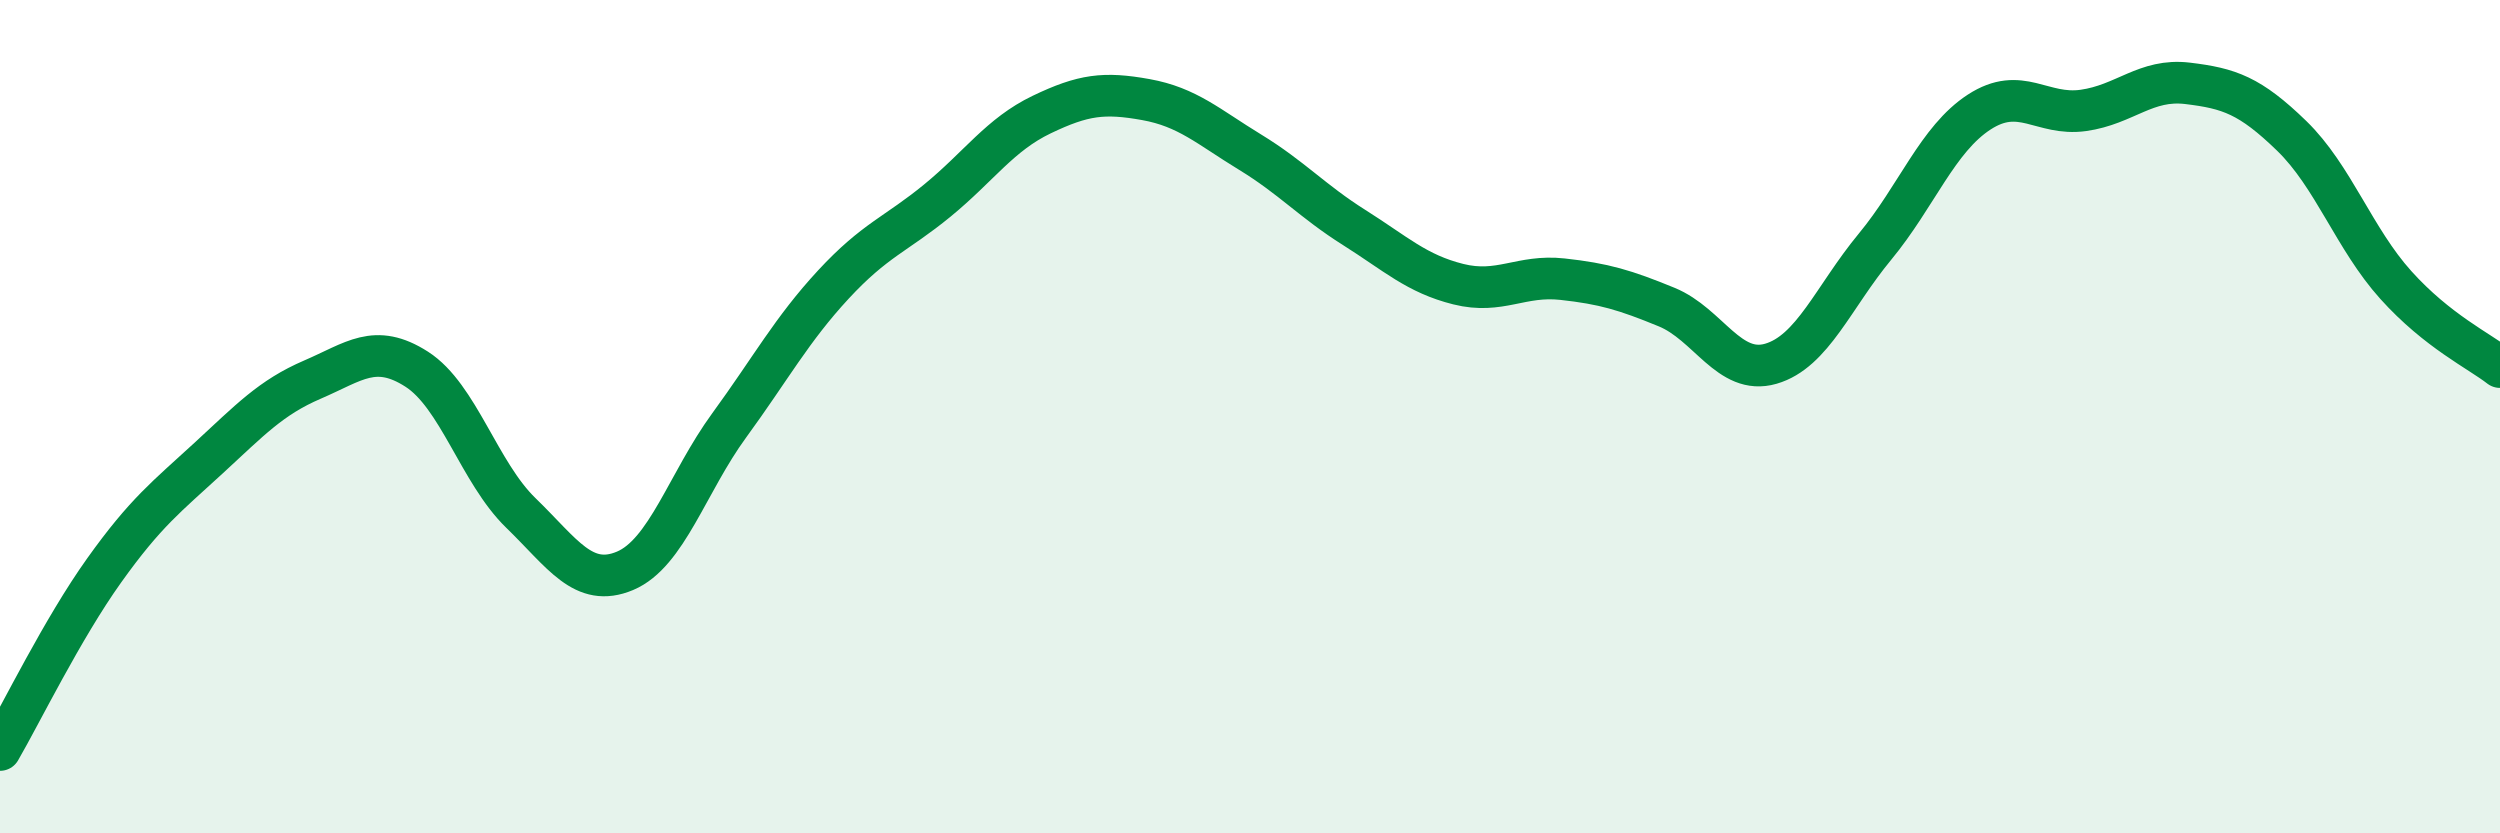
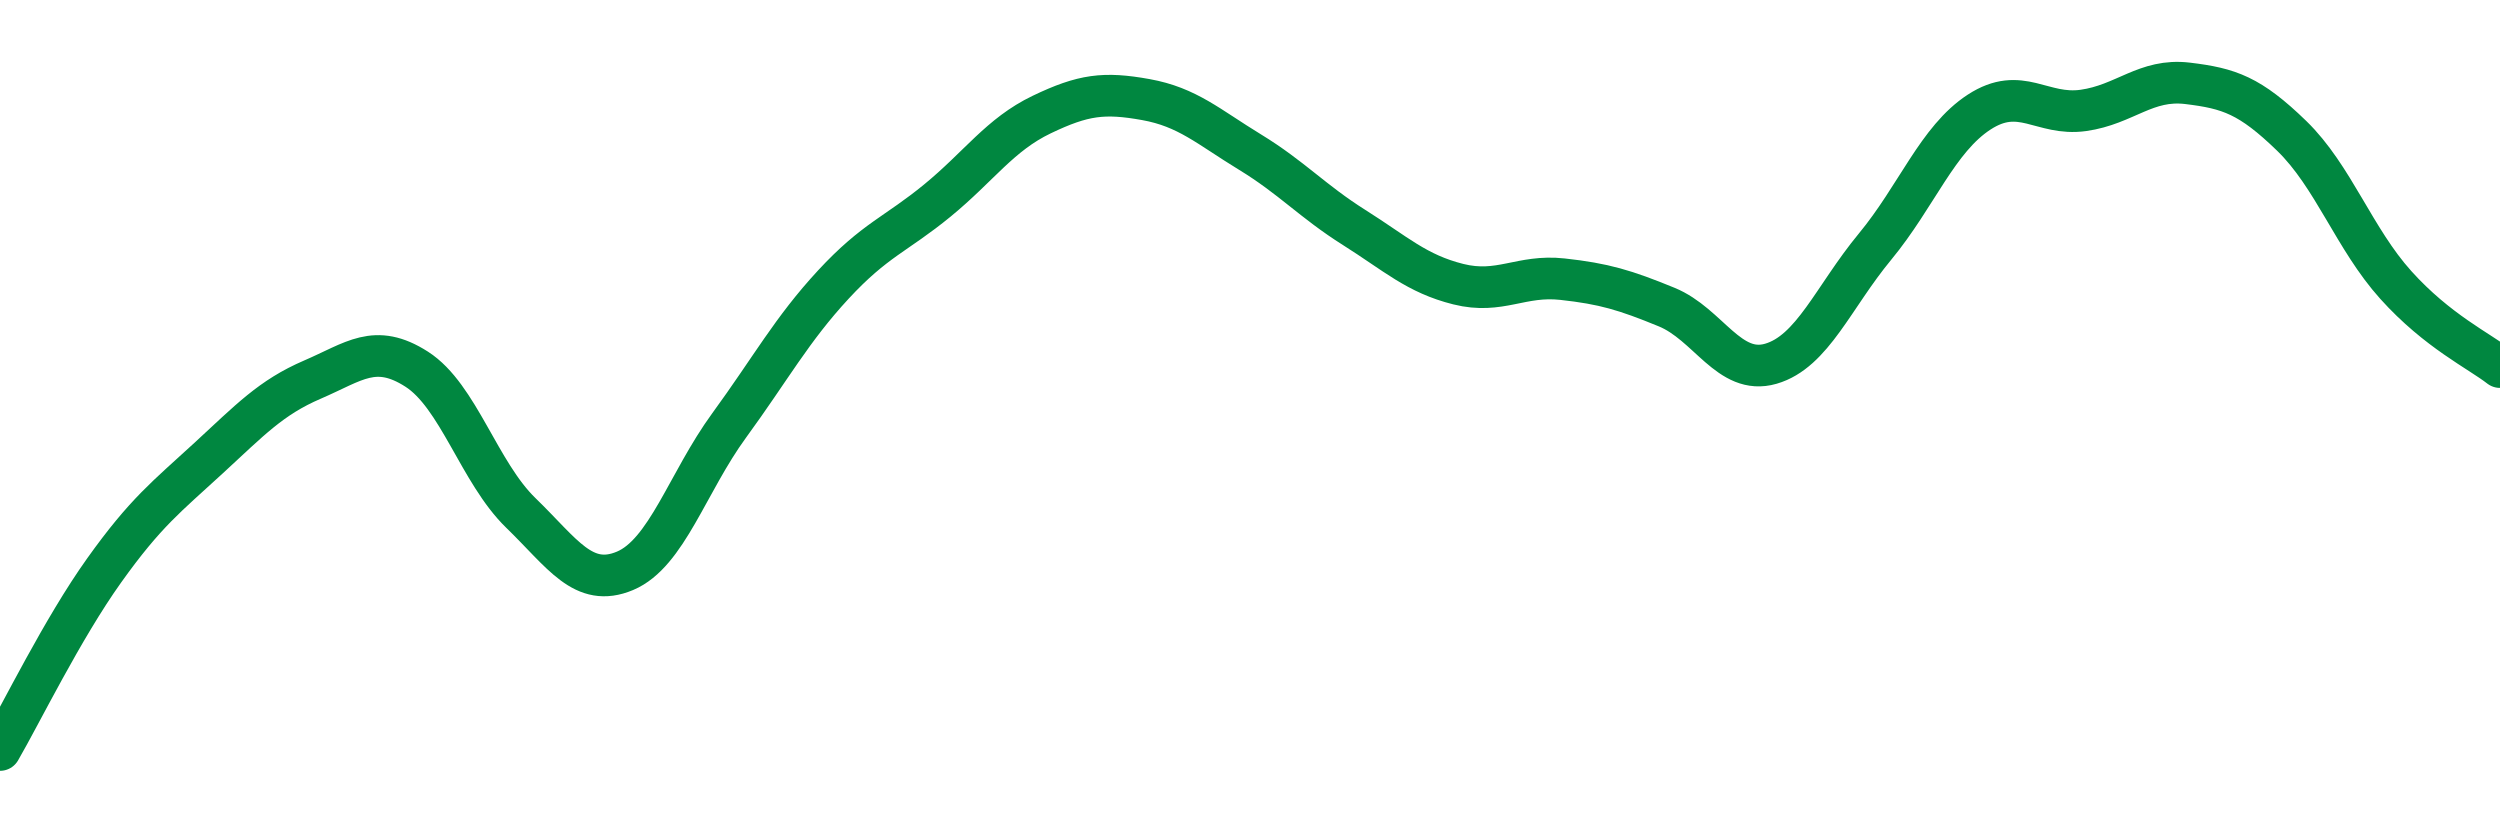
<svg xmlns="http://www.w3.org/2000/svg" width="60" height="20" viewBox="0 0 60 20">
-   <path d="M 0,18 C 0.5,17.14 1.5,15.09 2.5,13.69 C 3.5,12.29 4,11.92 5,11 C 6,10.08 6.5,9.54 7.5,9.11 C 8.5,8.68 9,8.22 10,8.86 C 11,9.5 11.5,11.34 12.5,12.31 C 13.5,13.28 14,14.12 15,13.7 C 16,13.28 16.5,11.58 17.5,10.21 C 18.5,8.84 19,7.91 20,6.83 C 21,5.75 21.5,5.63 22.5,4.81 C 23.5,3.99 24,3.23 25,2.75 C 26,2.27 26.5,2.21 27.5,2.39 C 28.5,2.57 29,3.04 30,3.65 C 31,4.26 31.5,4.83 32.5,5.46 C 33.5,6.09 34,6.57 35,6.82 C 36,7.07 36.5,6.59 37.5,6.7 C 38.5,6.81 39,6.96 40,7.37 C 41,7.78 41.5,9.02 42.5,8.73 C 43.5,8.44 44,7.13 45,5.92 C 46,4.71 46.5,3.34 47.5,2.69 C 48.5,2.04 49,2.79 50,2.65 C 51,2.51 51.5,1.88 52.5,2 C 53.5,2.12 54,2.29 55,3.26 C 56,4.23 56.5,5.73 57.5,6.84 C 58.5,7.95 59.5,8.42 60,8.81L60 20L0 20Z" fill="#008740" opacity="0.1" stroke-linecap="round" stroke-linejoin="round" />
  <path d="M 0,18 C 0.5,17.14 1.5,15.09 2.5,13.69 C 3.5,12.29 4,11.92 5,11 C 6,10.08 6.5,9.54 7.5,9.11 C 8.5,8.68 9,8.22 10,8.86 C 11,9.5 11.5,11.34 12.5,12.31 C 13.5,13.28 14,14.12 15,13.7 C 16,13.28 16.5,11.58 17.5,10.21 C 18.5,8.84 19,7.91 20,6.83 C 21,5.75 21.5,5.63 22.5,4.81 C 23.5,3.99 24,3.23 25,2.75 C 26,2.27 26.5,2.21 27.5,2.39 C 28.5,2.57 29,3.04 30,3.65 C 31,4.26 31.5,4.83 32.5,5.46 C 33.5,6.09 34,6.57 35,6.82 C 36,7.07 36.5,6.59 37.5,6.7 C 38.5,6.81 39,6.96 40,7.37 C 41,7.78 41.5,9.02 42.5,8.73 C 43.5,8.44 44,7.13 45,5.92 C 46,4.71 46.5,3.34 47.5,2.69 C 48.5,2.04 49,2.79 50,2.65 C 51,2.51 51.5,1.88 52.5,2 C 53.5,2.12 54,2.29 55,3.26 C 56,4.23 56.5,5.73 57.5,6.84 C 58.5,7.95 59.5,8.42 60,8.81" stroke="#008740" stroke-width="1" fill="none" stroke-linecap="round" stroke-linejoin="round" />
</svg>